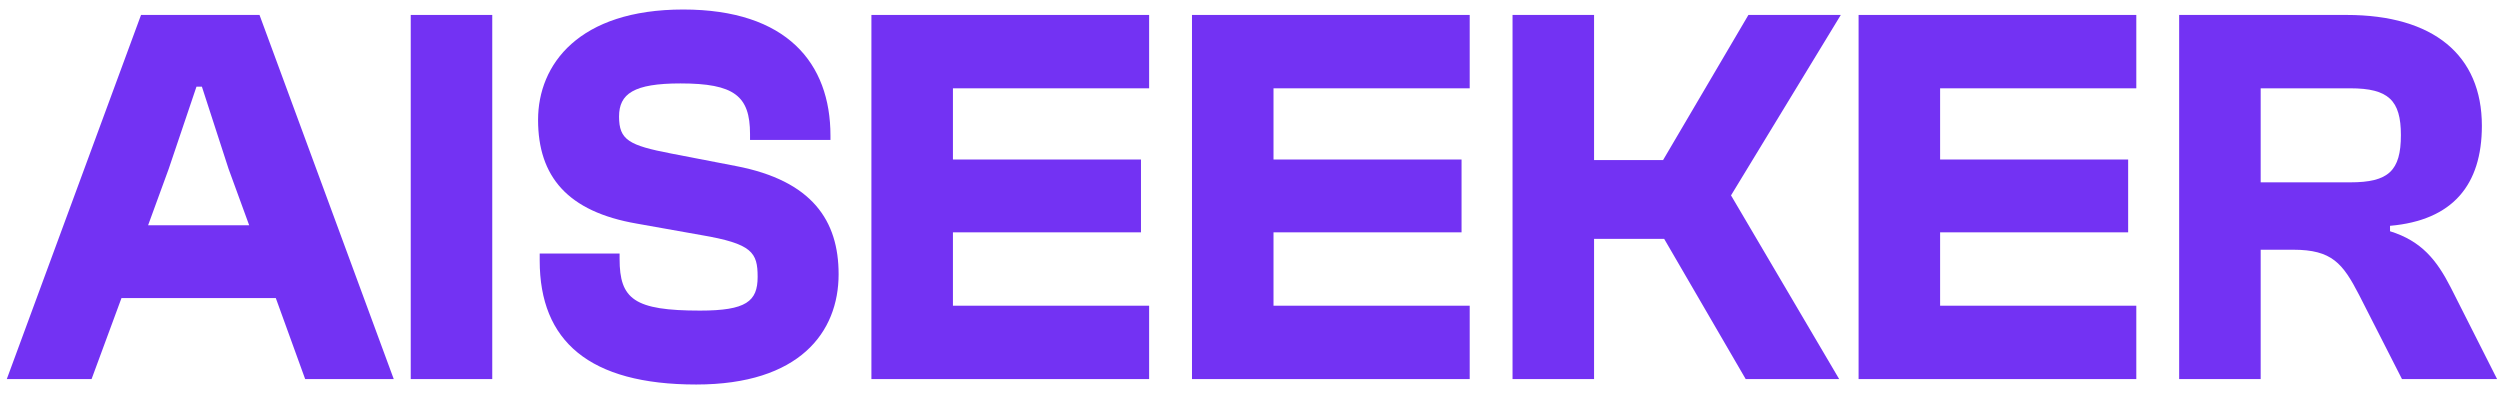
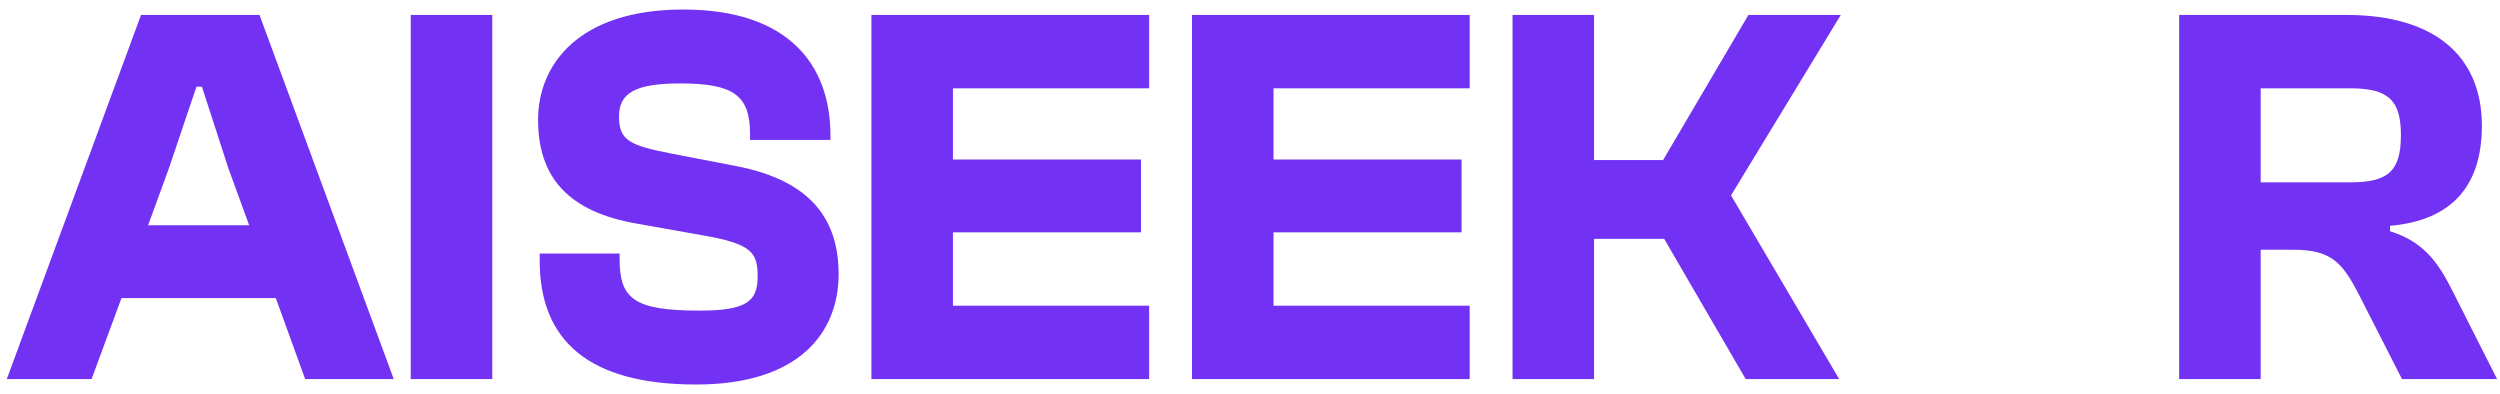
<svg xmlns="http://www.w3.org/2000/svg" width="184" height="29" viewBox="0 0 184 29" fill="none">
  <path d="M6.74 27.9H0.5L10.38 1.1H19.1L28.98 27.9H22.46L20.3 21.94H8.94L6.74 27.9ZM12.42 12.42L10.9 16.58H18.34L16.82 12.42L14.86 6.38H14.46L12.42 12.42Z" fill="#7332F3" />
  <path d="M36.23 27.9H30.23V1.1H36.23V27.9Z" fill="#7332F3" />
  <path d="M51.242 28.3C43.362 28.3 39.722 25.1 39.722 19.18V18.66H45.602V19.06C45.602 22.02 46.682 22.86 51.522 22.86C54.922 22.86 55.762 22.18 55.762 20.38C55.762 18.58 55.362 17.94 51.602 17.3L46.882 16.46C41.762 15.58 39.602 12.98 39.602 8.82C39.602 4.74 42.602 0.7 50.282 0.7C57.922 0.7 61.122 4.66 61.122 9.98V10.3H55.202V9.86C55.202 7.06 54.042 6.14 50.082 6.14C46.642 6.14 45.562 6.9 45.562 8.58C45.562 10.3 46.282 10.7 49.402 11.3L54.162 12.22C59.802 13.3 61.722 16.26 61.722 20.18C61.722 24.46 58.842 28.3 51.242 28.3Z" fill="#7332F3" />
  <path d="M84.576 27.9H64.136V1.1H84.576V6.5H70.136V11.74H83.976V17.1H70.136V22.5H84.576V27.9Z" fill="#7332F3" />
  <path d="M108.17 27.9H87.73V1.1H108.17V6.5H93.73V11.74H107.57V17.1H93.73V22.5H108.17V27.9Z" fill="#7332F3" />
  <path d="M117.323 27.9H111.323V1.1H117.323V11.78H122.403L128.683 1.1H135.483L127.403 14.38L135.363 27.9H128.483L122.483 17.58H117.323V27.9Z" fill="#7332F3" />
-   <path d="M157.232 27.9H136.792V1.1H157.232V6.5H142.792V11.74H156.632V17.1H142.792V22.5H157.232V27.9Z" fill="#7332F3" />
  <path d="M166.386 27.9H160.386V1.1H172.706C179.106 1.1 182.666 4.06 182.666 9.26C182.666 13.62 180.506 16.22 175.906 16.62V17.02C178.226 17.74 179.346 19.14 180.386 21.18L183.786 27.9H176.786L173.626 21.7C172.426 19.38 171.626 18.38 168.786 18.38H166.386V27.9ZM166.386 6.5V13.42H172.986C175.786 13.42 176.706 12.58 176.706 9.94C176.706 7.38 175.786 6.5 172.986 6.5H166.386Z" fill="#7332F3" />
</svg>